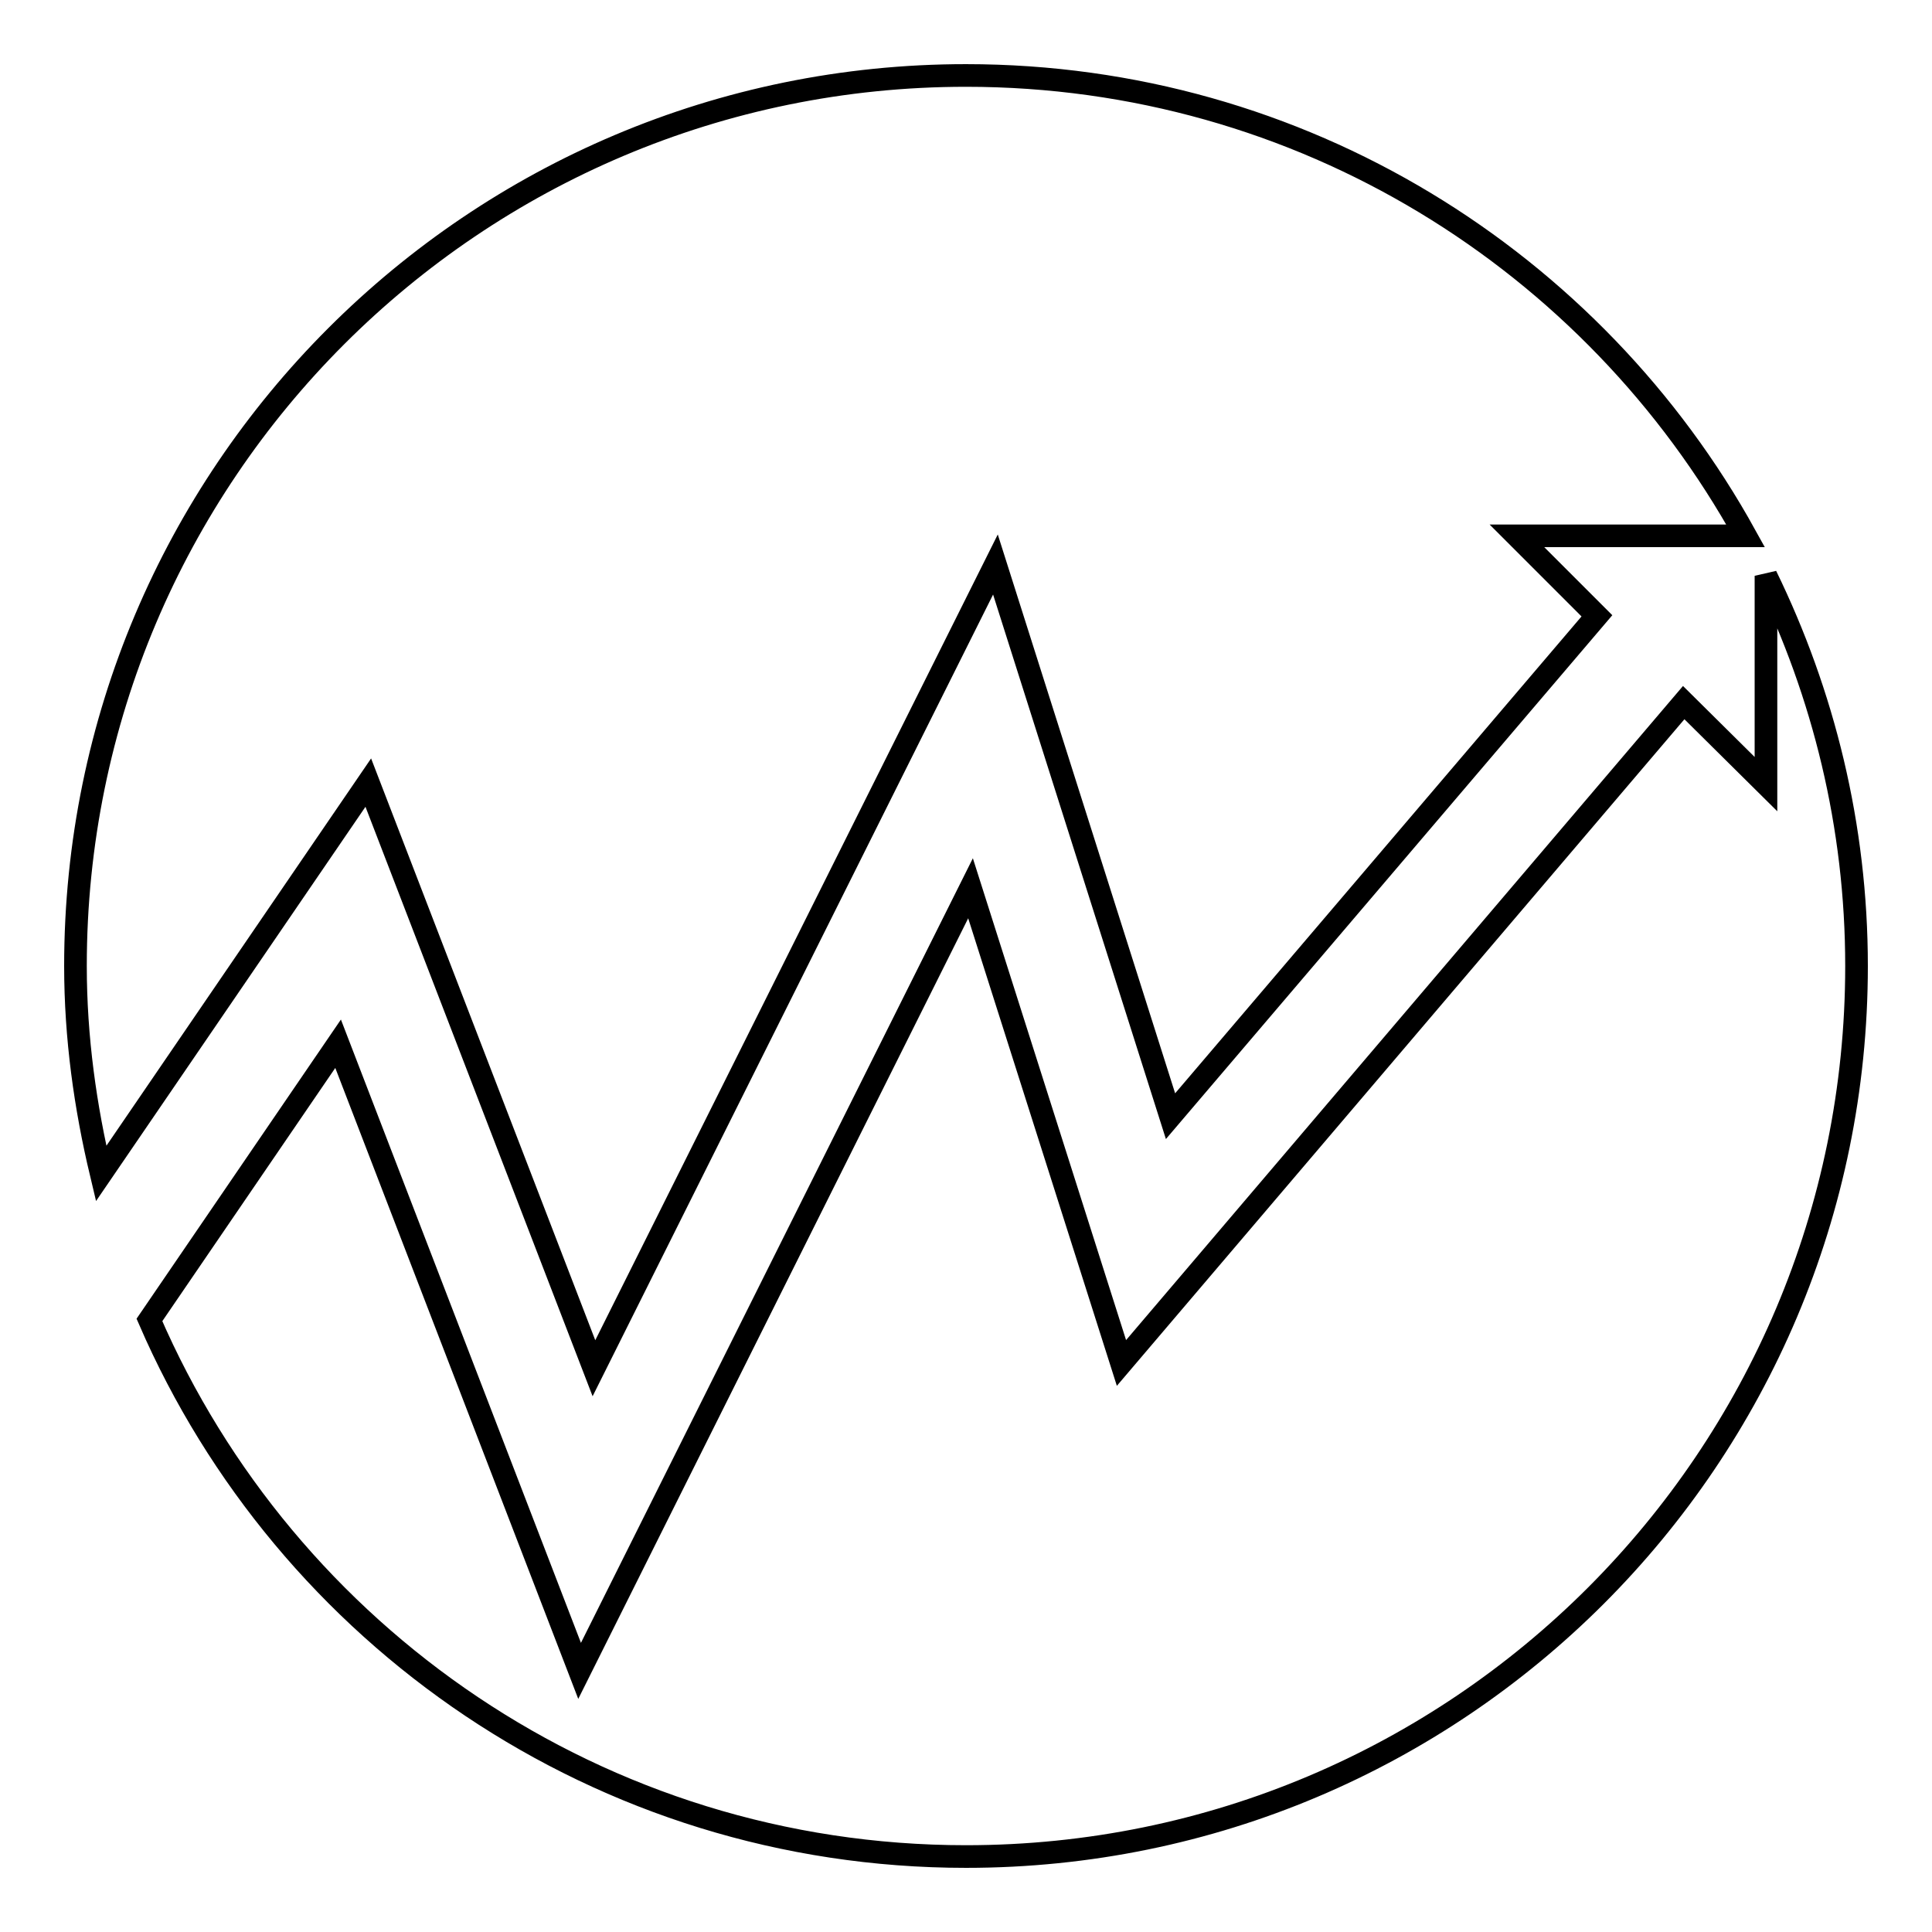
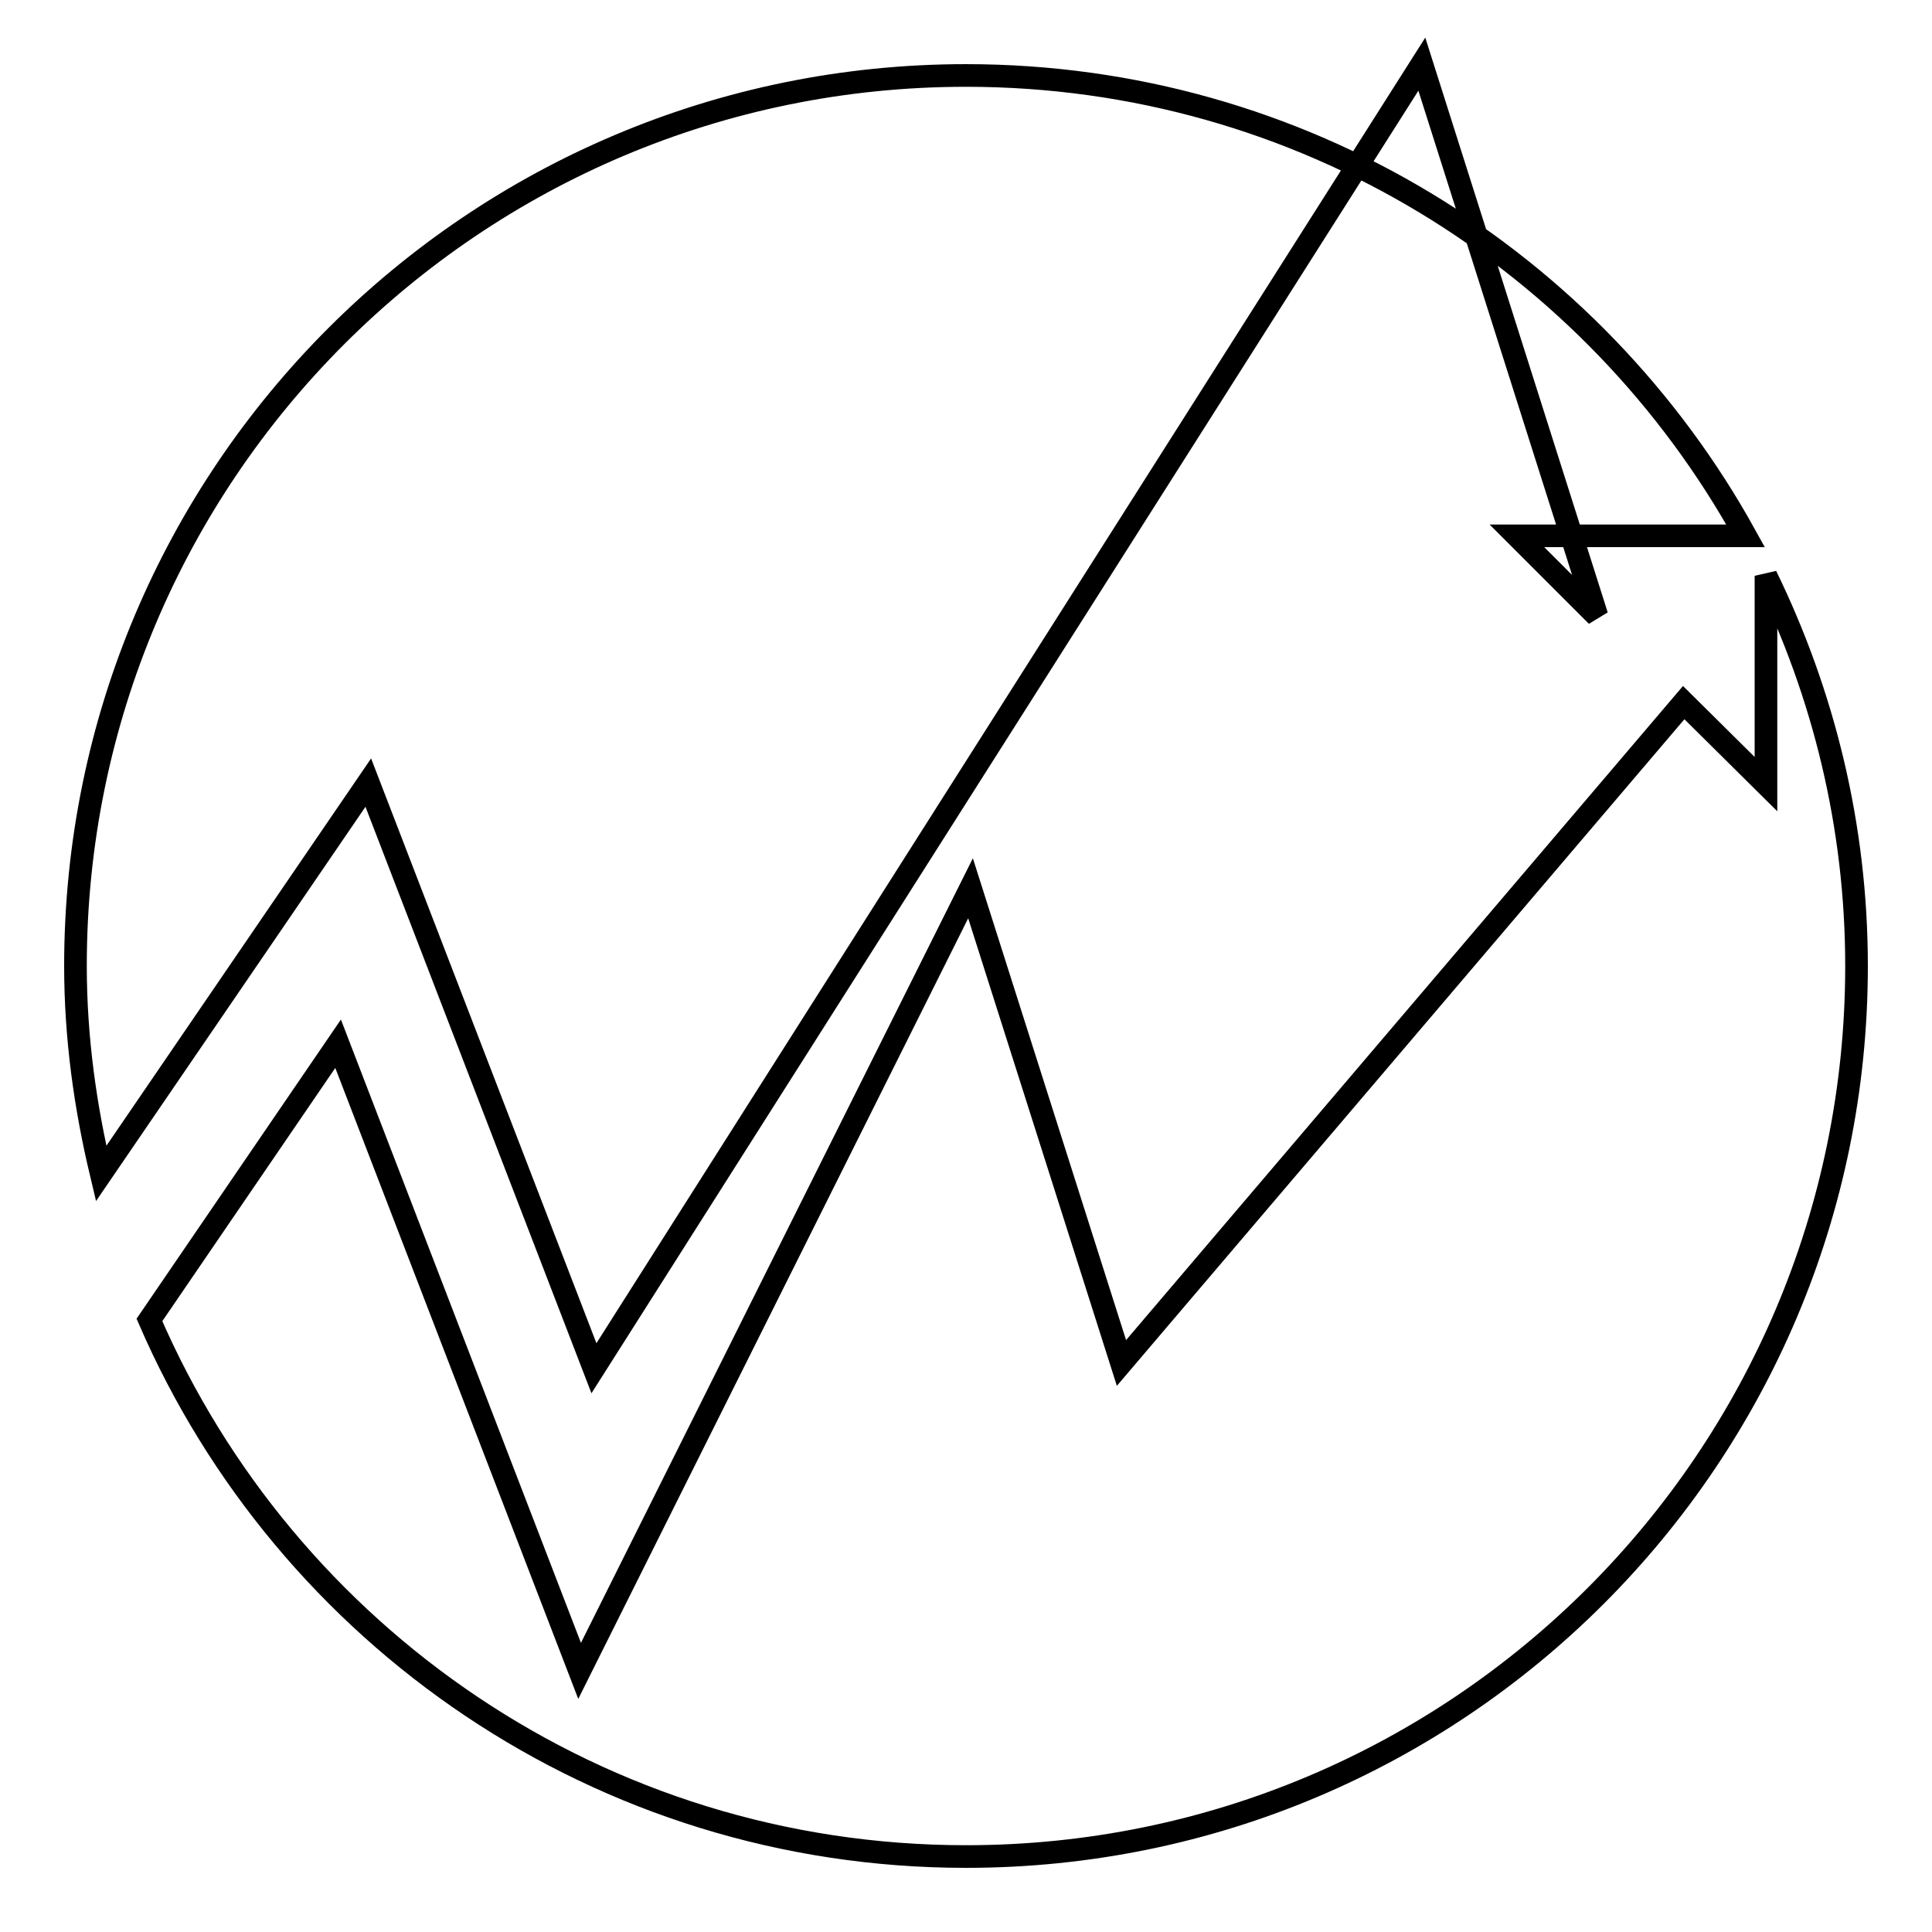
<svg xmlns="http://www.w3.org/2000/svg" version="1.1" x="0px" y="0px" viewBox="0 0 256 256" enable-background="new 0 0 256 256" xml:space="preserve">
  <g>
    <g>
      <g>
-         <path stroke-width="3" fill-opacity="0" stroke="#000000" d="M13.4,155.5c-2.1-8.8-3.4-18-3.4-27.5C10,62.8,62.8,10,128,10c44.5,0,83.2,24.6,103.3,61H201l10.6,10.6l-56.5,66.3l-23.2-73.1L78.7,181.3l-29.9-77.6L13.4,155.5z M148.6,180.6l-20-62.9L76.8,221.4l-32-83.1l-25,36.6l0,0C37.9,216.7,79.5,246,128,246c65.2,0,118-52.8,118-118c0-18.6-4.4-36.1-12-51.7v27.6l-10.9-10.8L148.6,180.6z" />
+         <path stroke-width="3" fill-opacity="0" stroke="#000000" d="M13.4,155.5c-2.1-8.8-3.4-18-3.4-27.5C10,62.8,62.8,10,128,10c44.5,0,83.2,24.6,103.3,61H201l10.6,10.6l-23.2-73.1L78.7,181.3l-29.9-77.6L13.4,155.5z M148.6,180.6l-20-62.9L76.8,221.4l-32-83.1l-25,36.6l0,0C37.9,216.7,79.5,246,128,246c65.2,0,118-52.8,118-118c0-18.6-4.4-36.1-12-51.7v27.6l-10.9-10.8L148.6,180.6z" />
      </g>
      <g />
      <g />
      <g />
      <g />
      <g />
      <g />
      <g />
      <g />
      <g />
      <g />
      <g />
      <g />
      <g />
      <g />
      <g />
    </g>
  </g>
</svg>